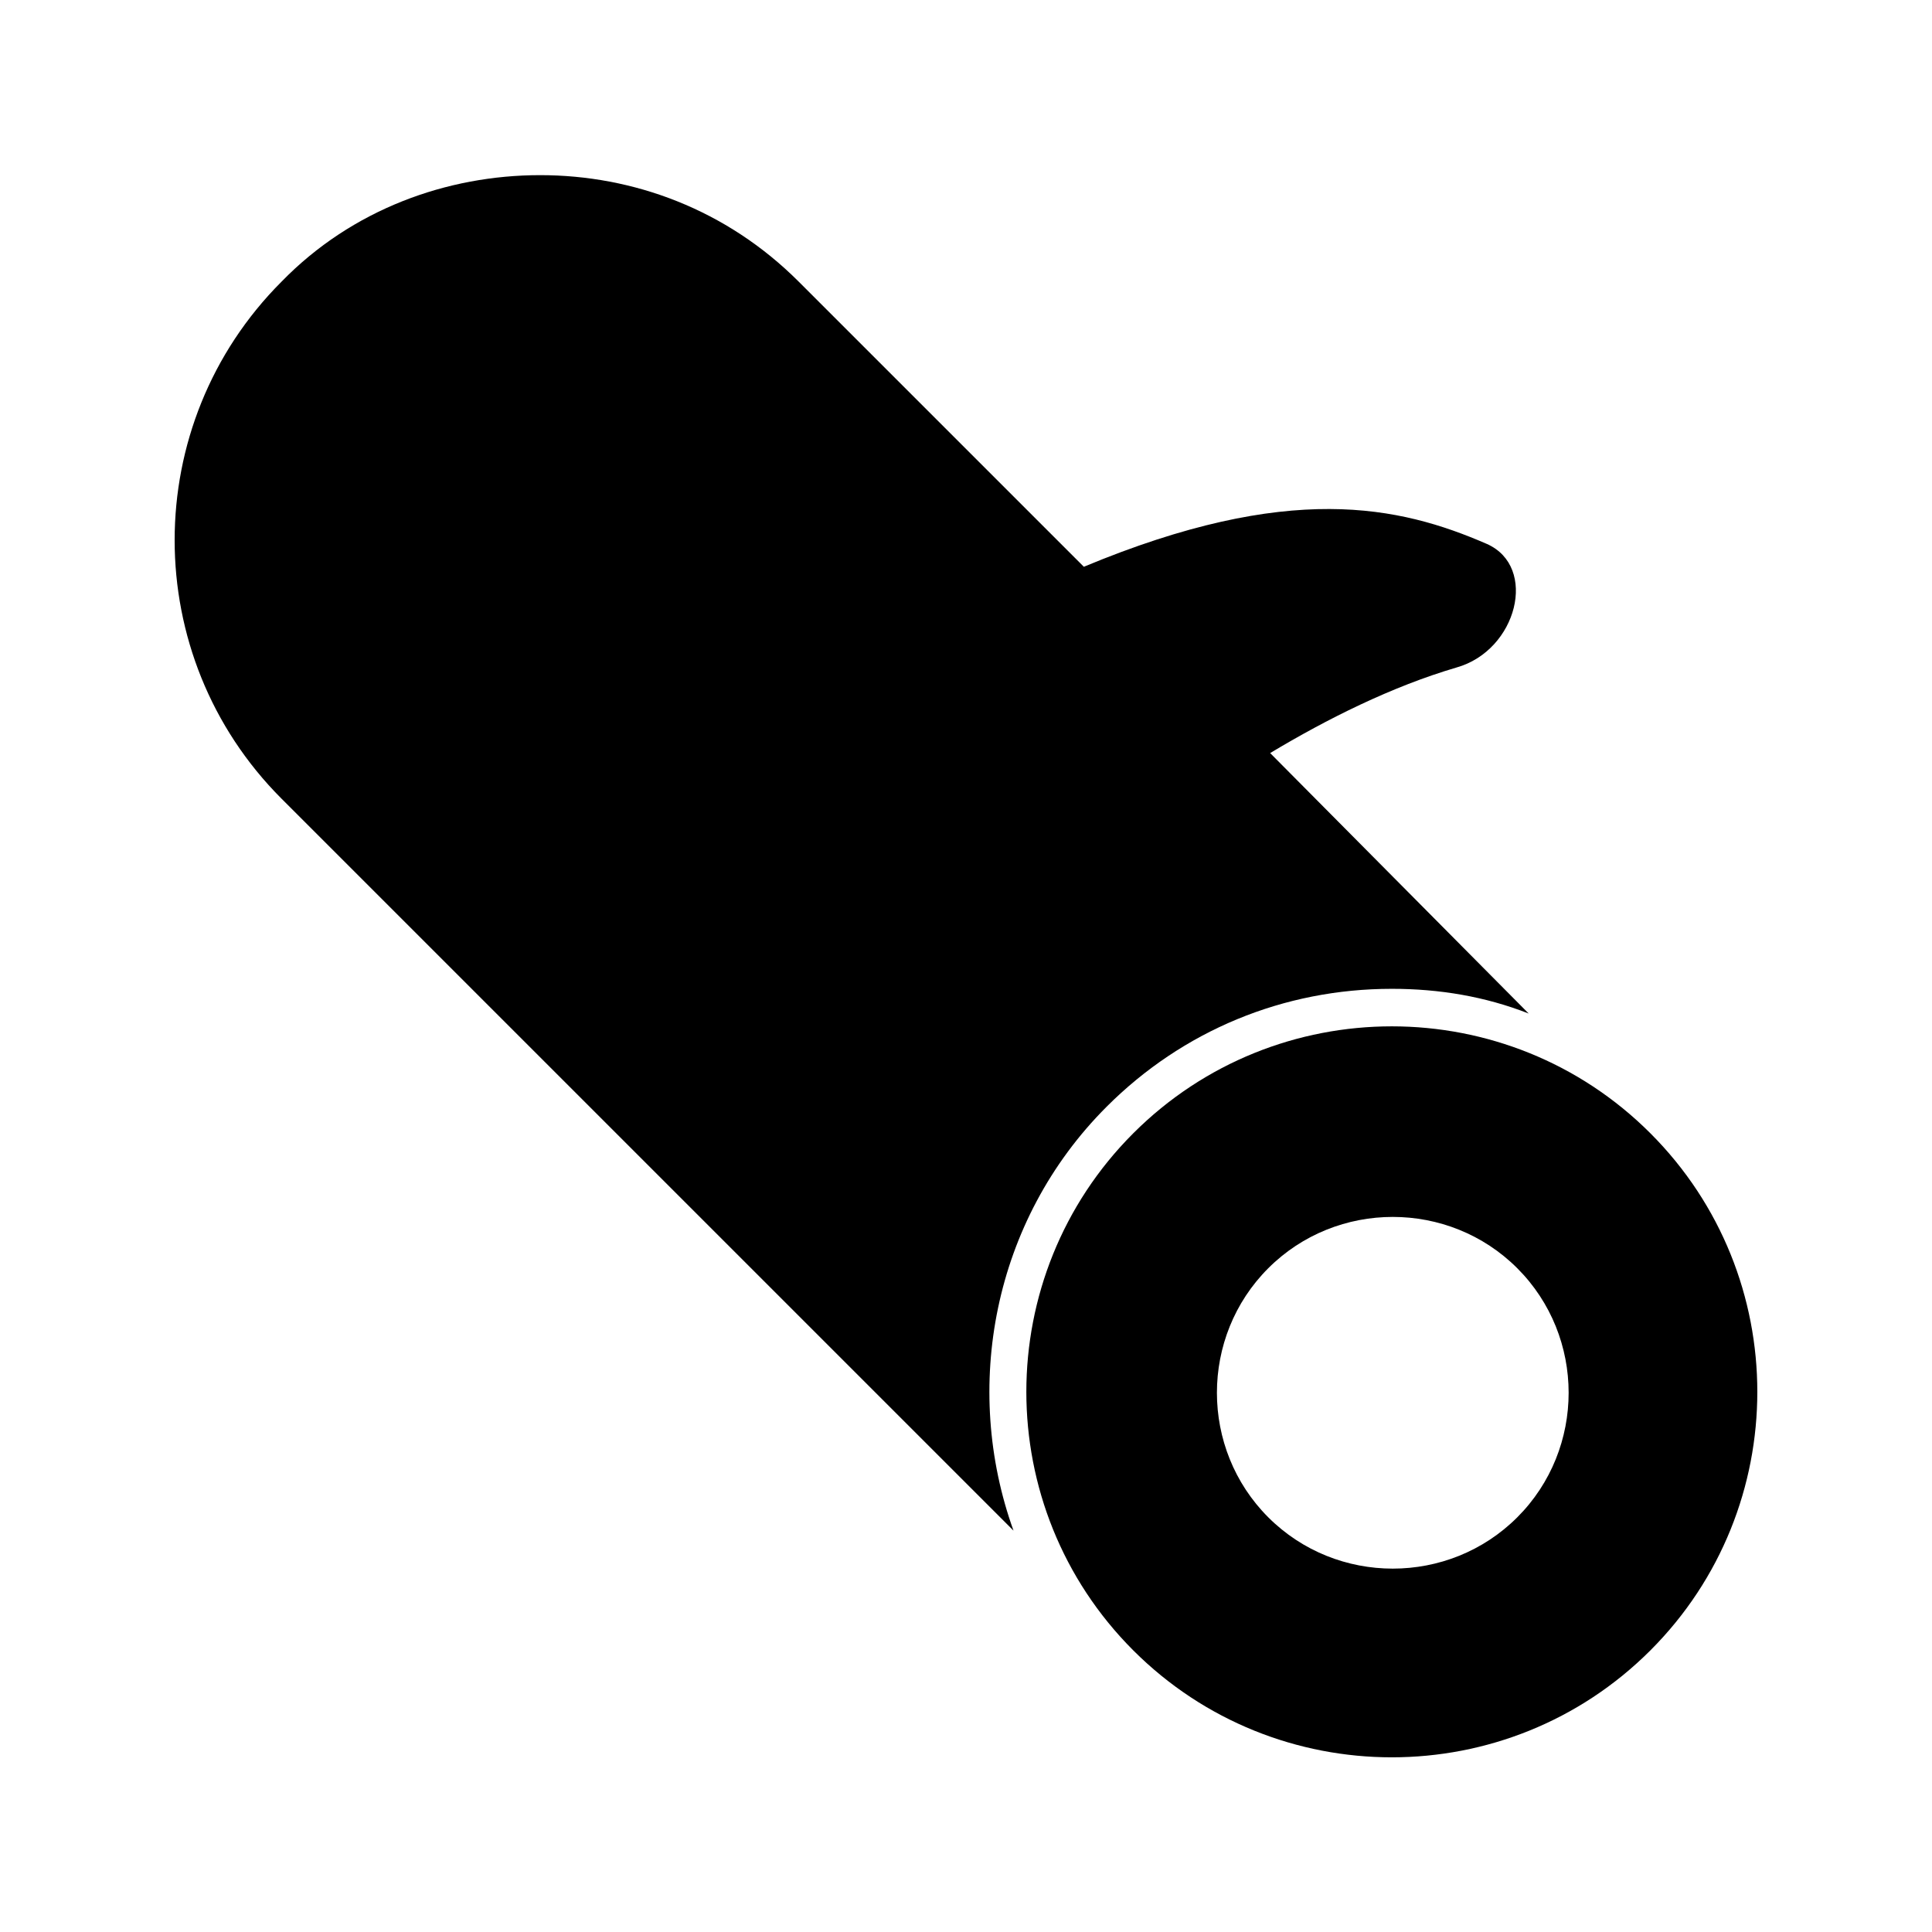
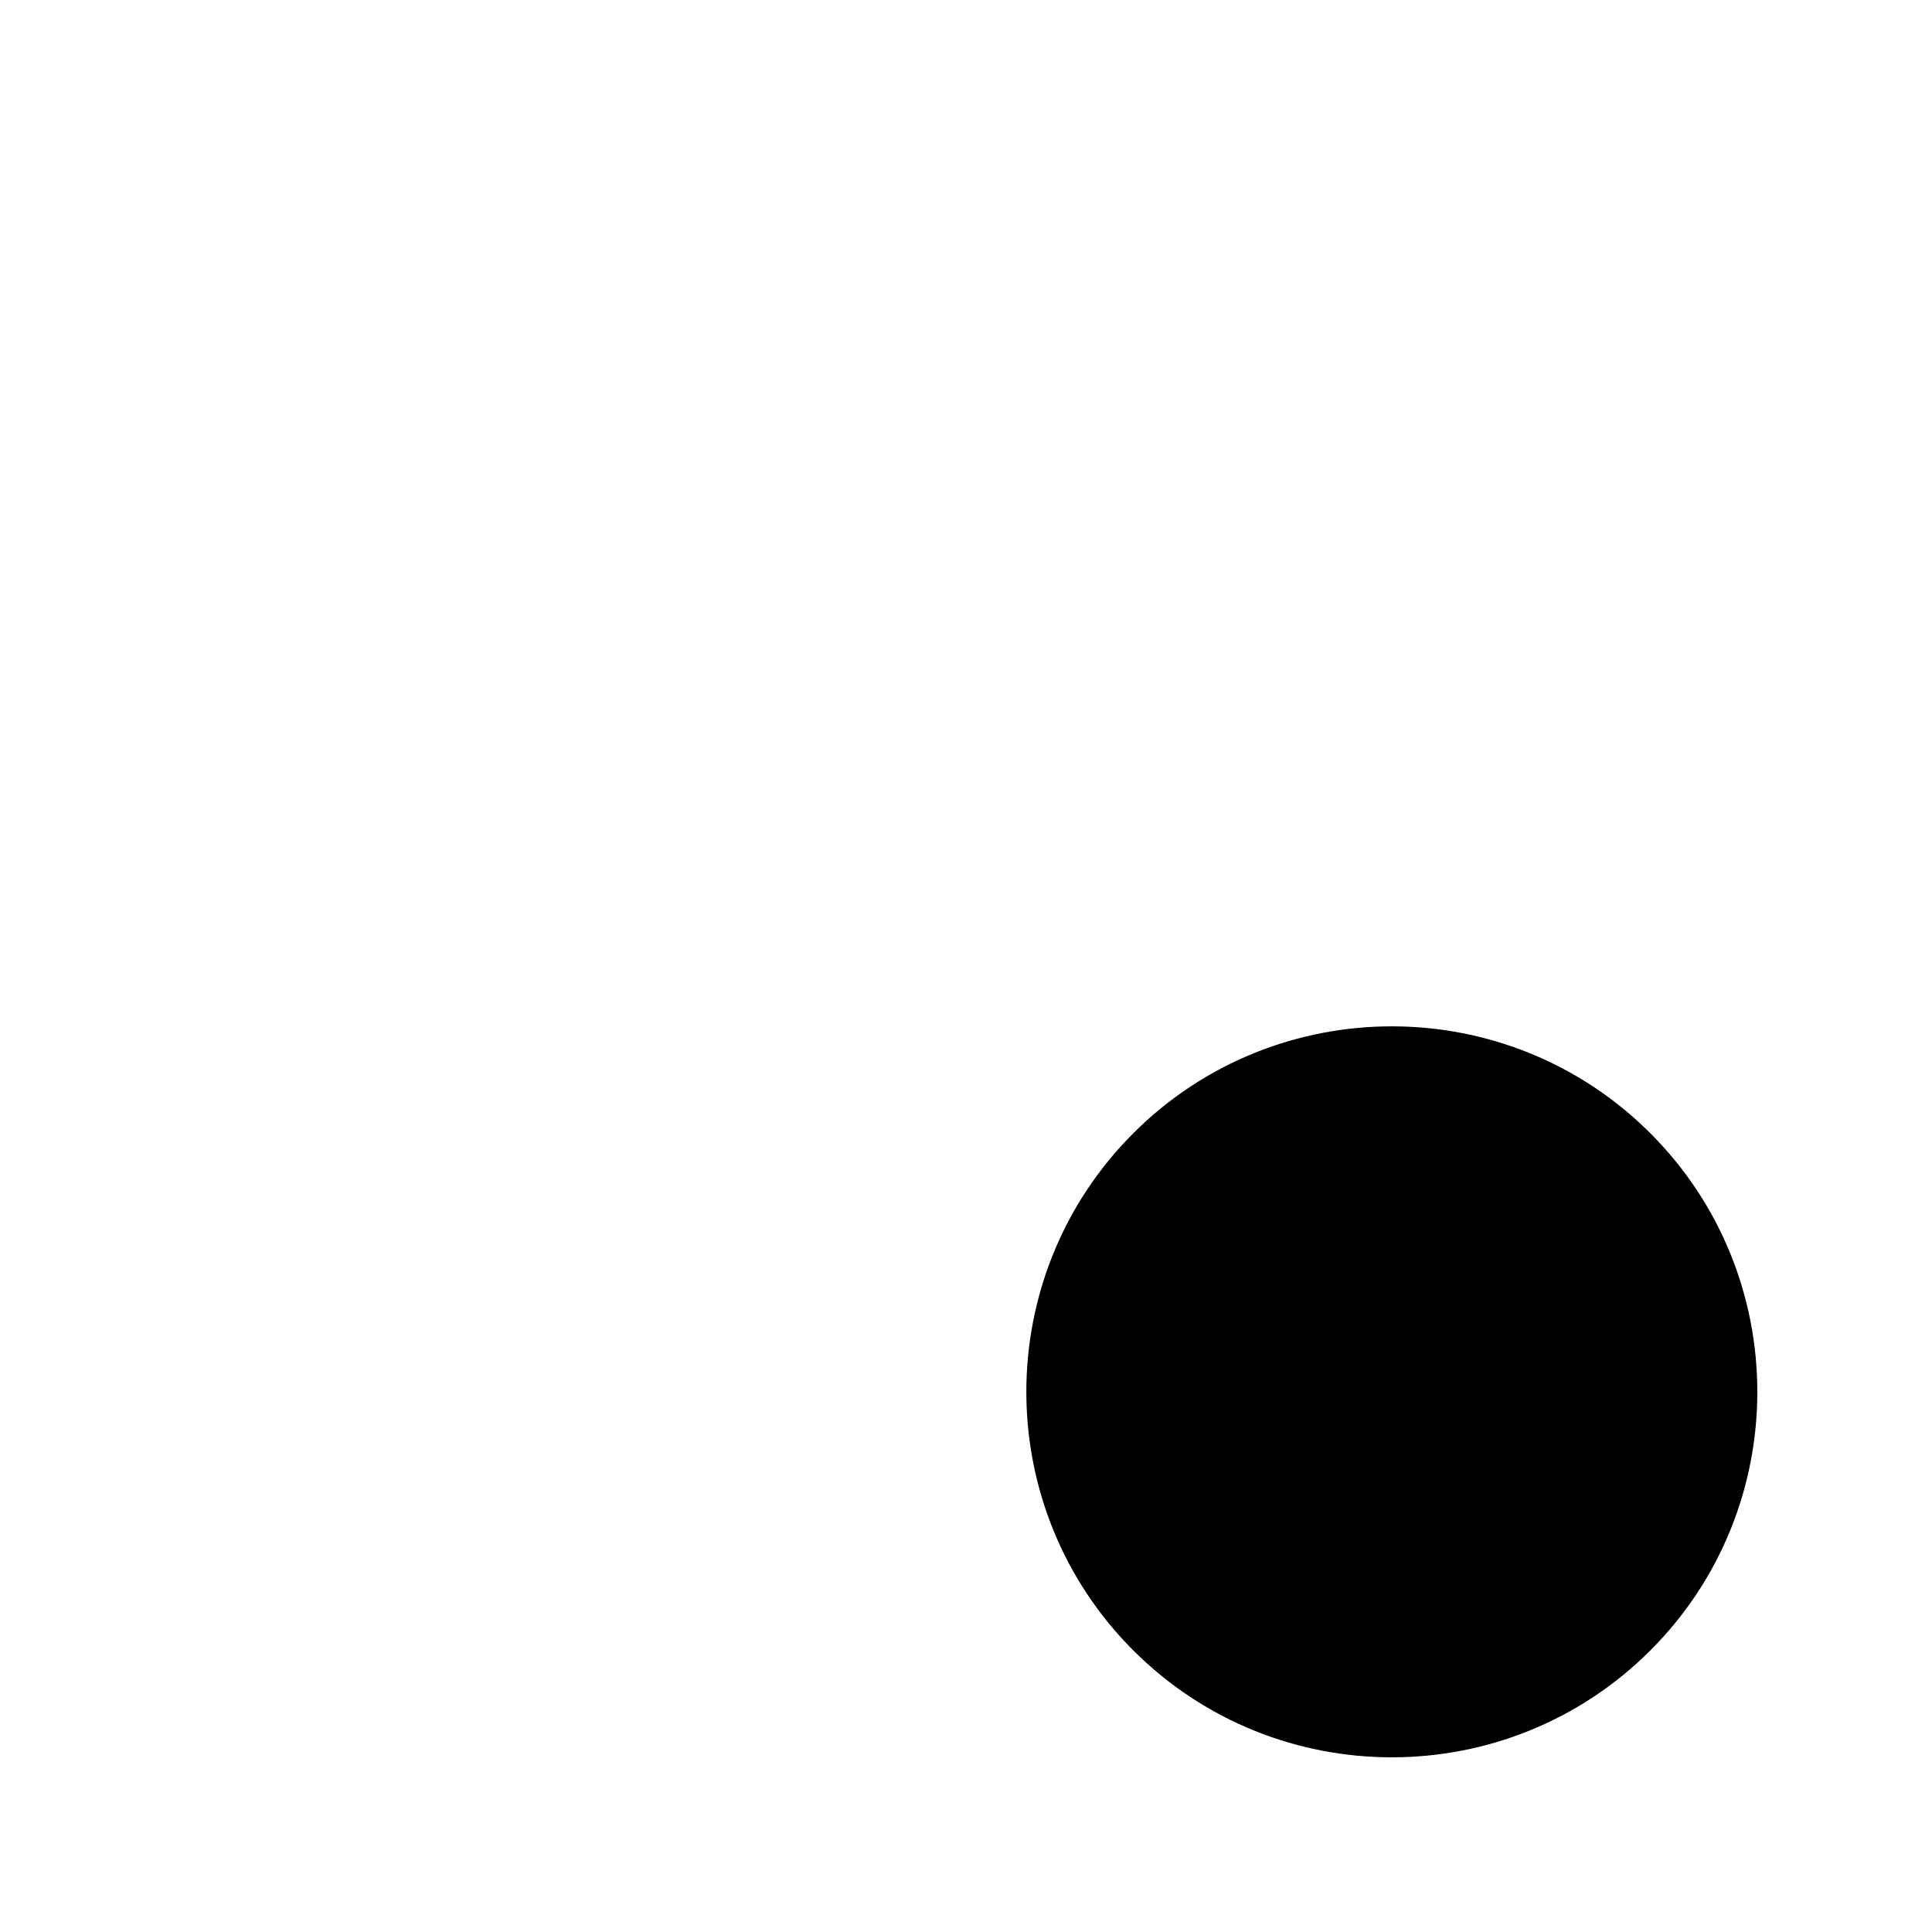
<svg xmlns="http://www.w3.org/2000/svg" fill="#000000" width="800px" height="800px" version="1.1" viewBox="144 144 512 512">
  <g>
-     <path d="m581.37 444.33c-37.785-37.785-99.25-37.785-137.04 0-37.785 37.785-37.785 99.25 0 137.04 37.785 37.785 99.25 37.785 137.04 0 37.785-37.781 37.785-99.246 0-137.04zm-35.27 101.77c-18.137 18.137-47.863 18.137-66 0-18.137-18.137-18.137-47.863 0-66 18.137-18.137 47.863-18.137 66 0 18.141 18.141 18.141 47.863 0 66z" />
-     <path d="m412.59 549.63c-13.602-37.785-5.543-82.121 24.688-112.35 20.152-20.152 46.855-31.234 75.57-31.234 12.594 0 24.688 2.016 36.273 6.551l-68.516-69.027c15.113-9.07 32.242-17.633 49.375-22.672 16.121-4.535 21.664-26.703 8.062-32.746-23.176-10.078-52.395-16.625-106.81 6.047l-75.574-75.57c-19.145-19.145-43.832-28.215-68.52-28.215s-49.875 9.066-68.516 28.215c-37.785 37.785-37.785 99.25 0 137.04z" />
+     <path d="m581.37 444.33c-37.785-37.785-99.25-37.785-137.04 0-37.785 37.785-37.785 99.25 0 137.04 37.785 37.785 99.25 37.785 137.04 0 37.785-37.781 37.785-99.246 0-137.04zm-35.27 101.77z" />
  </g>
</svg>